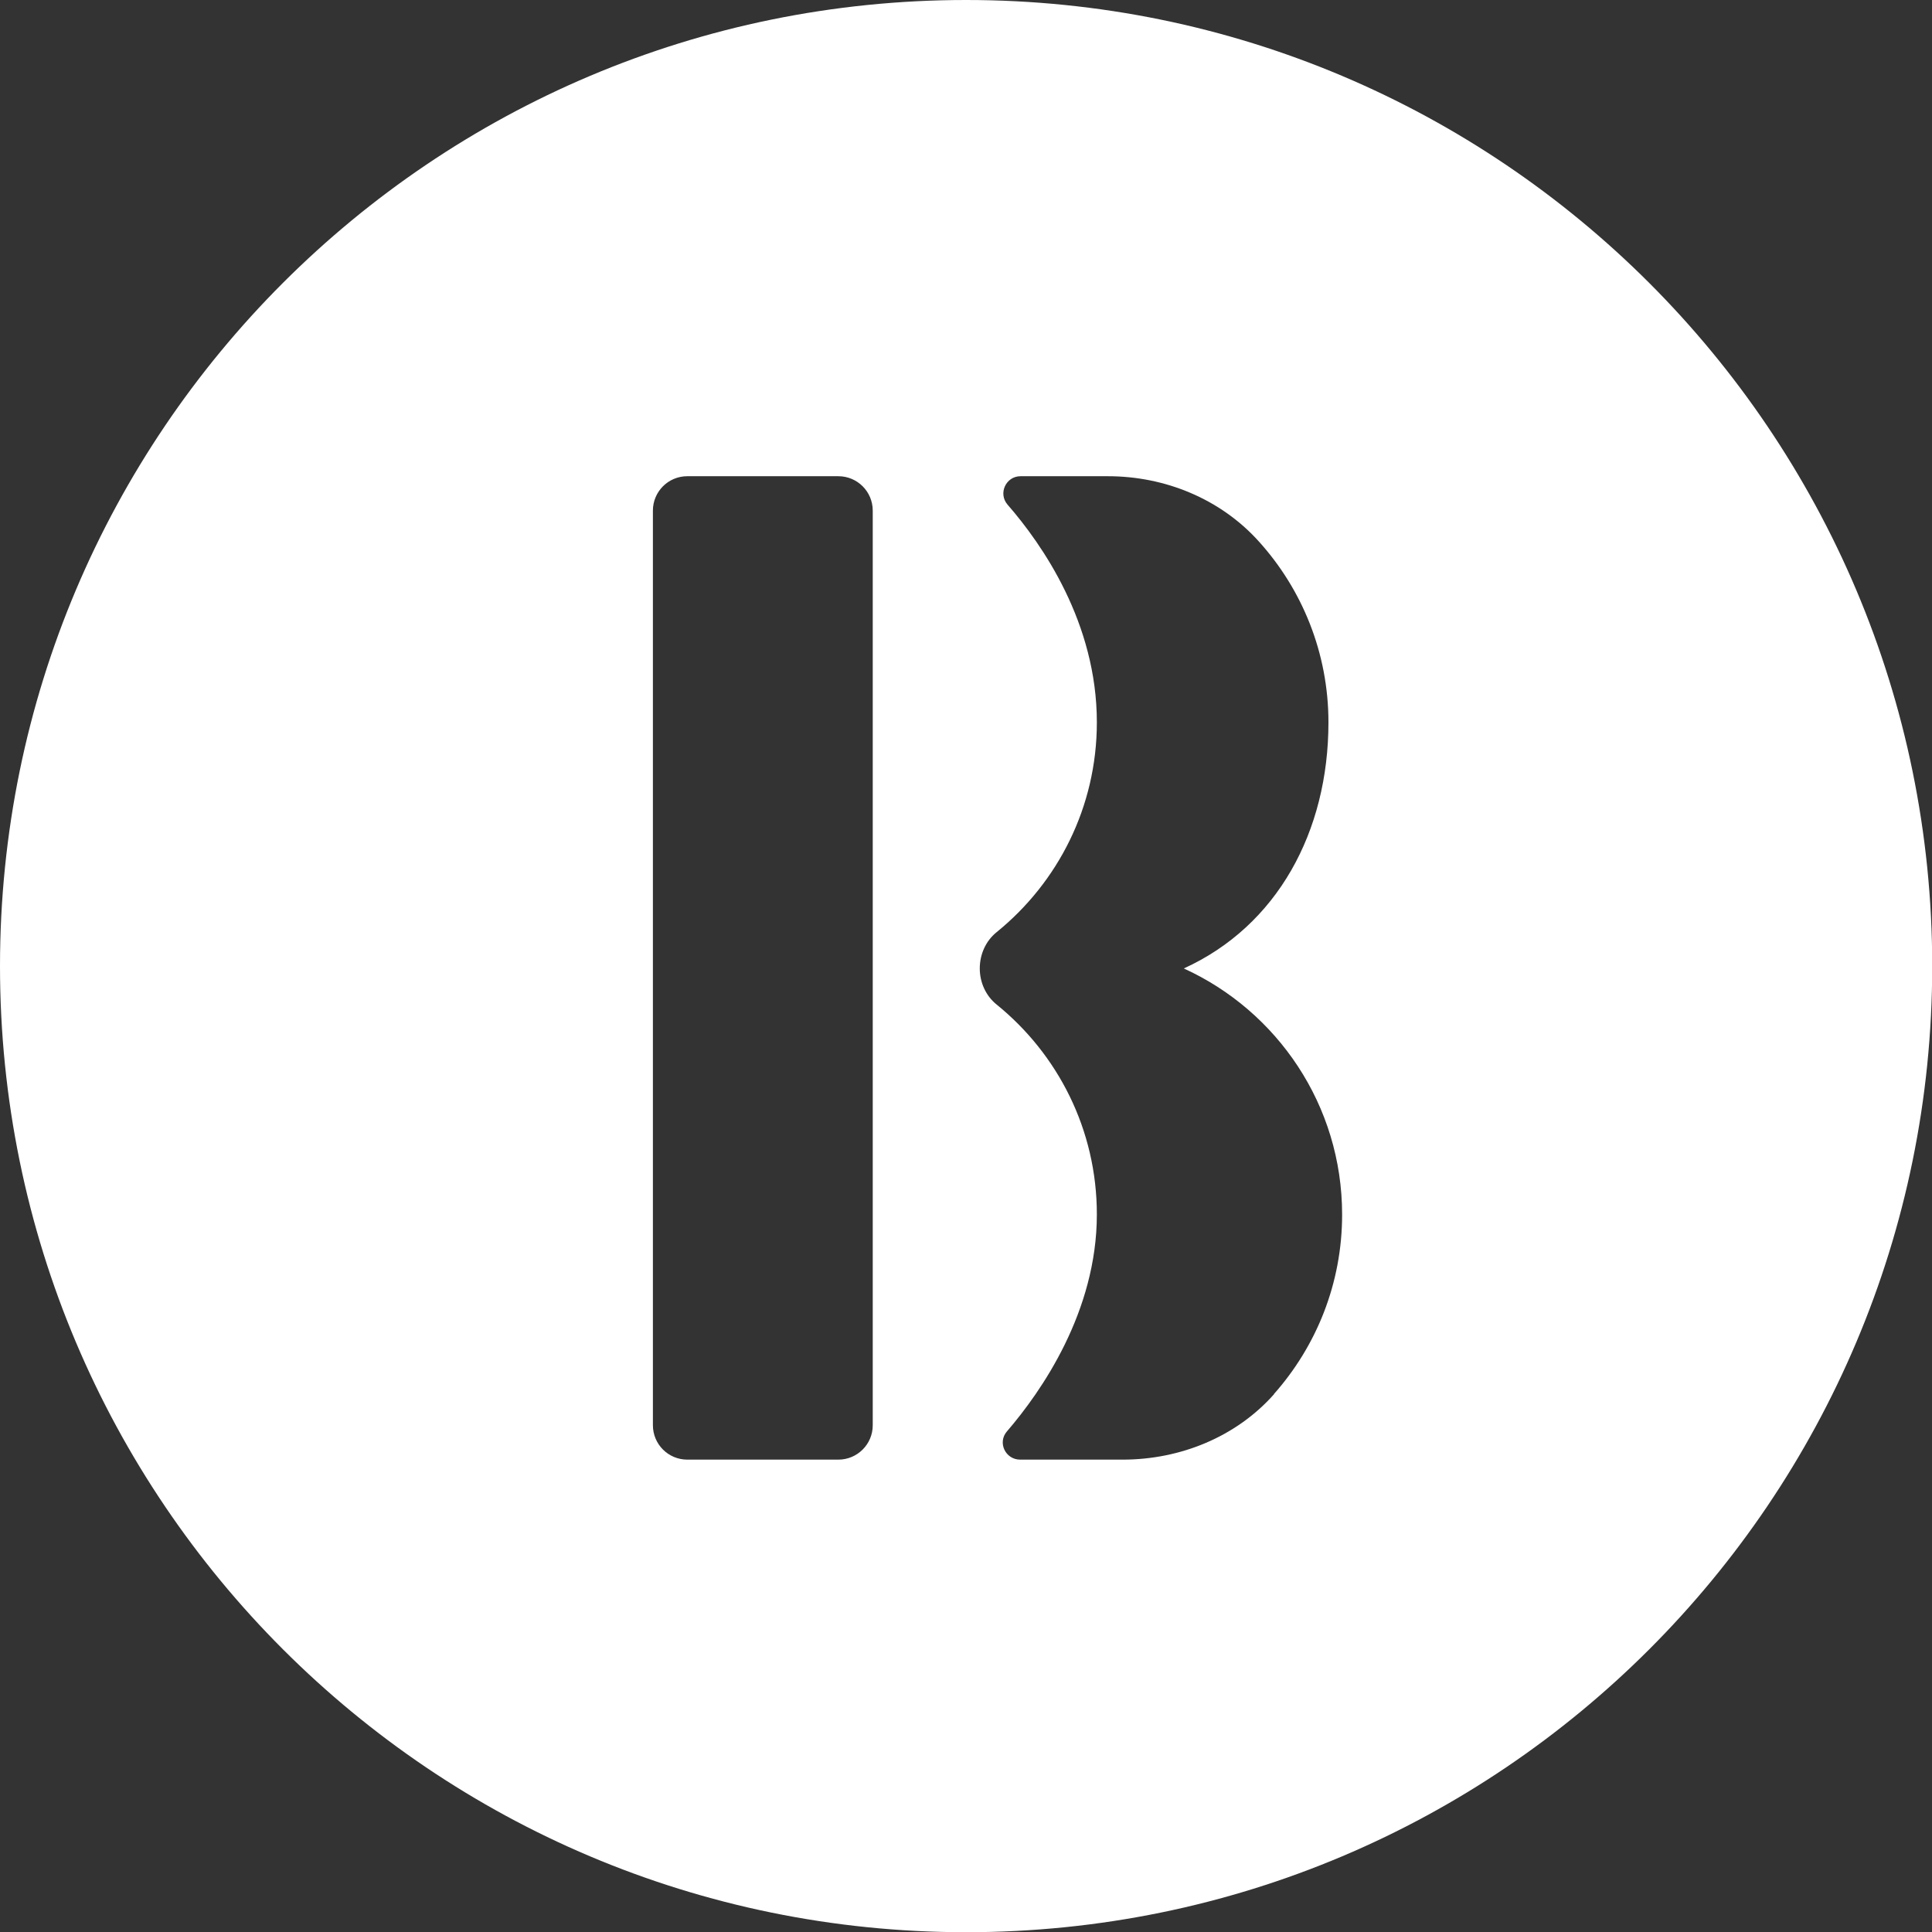
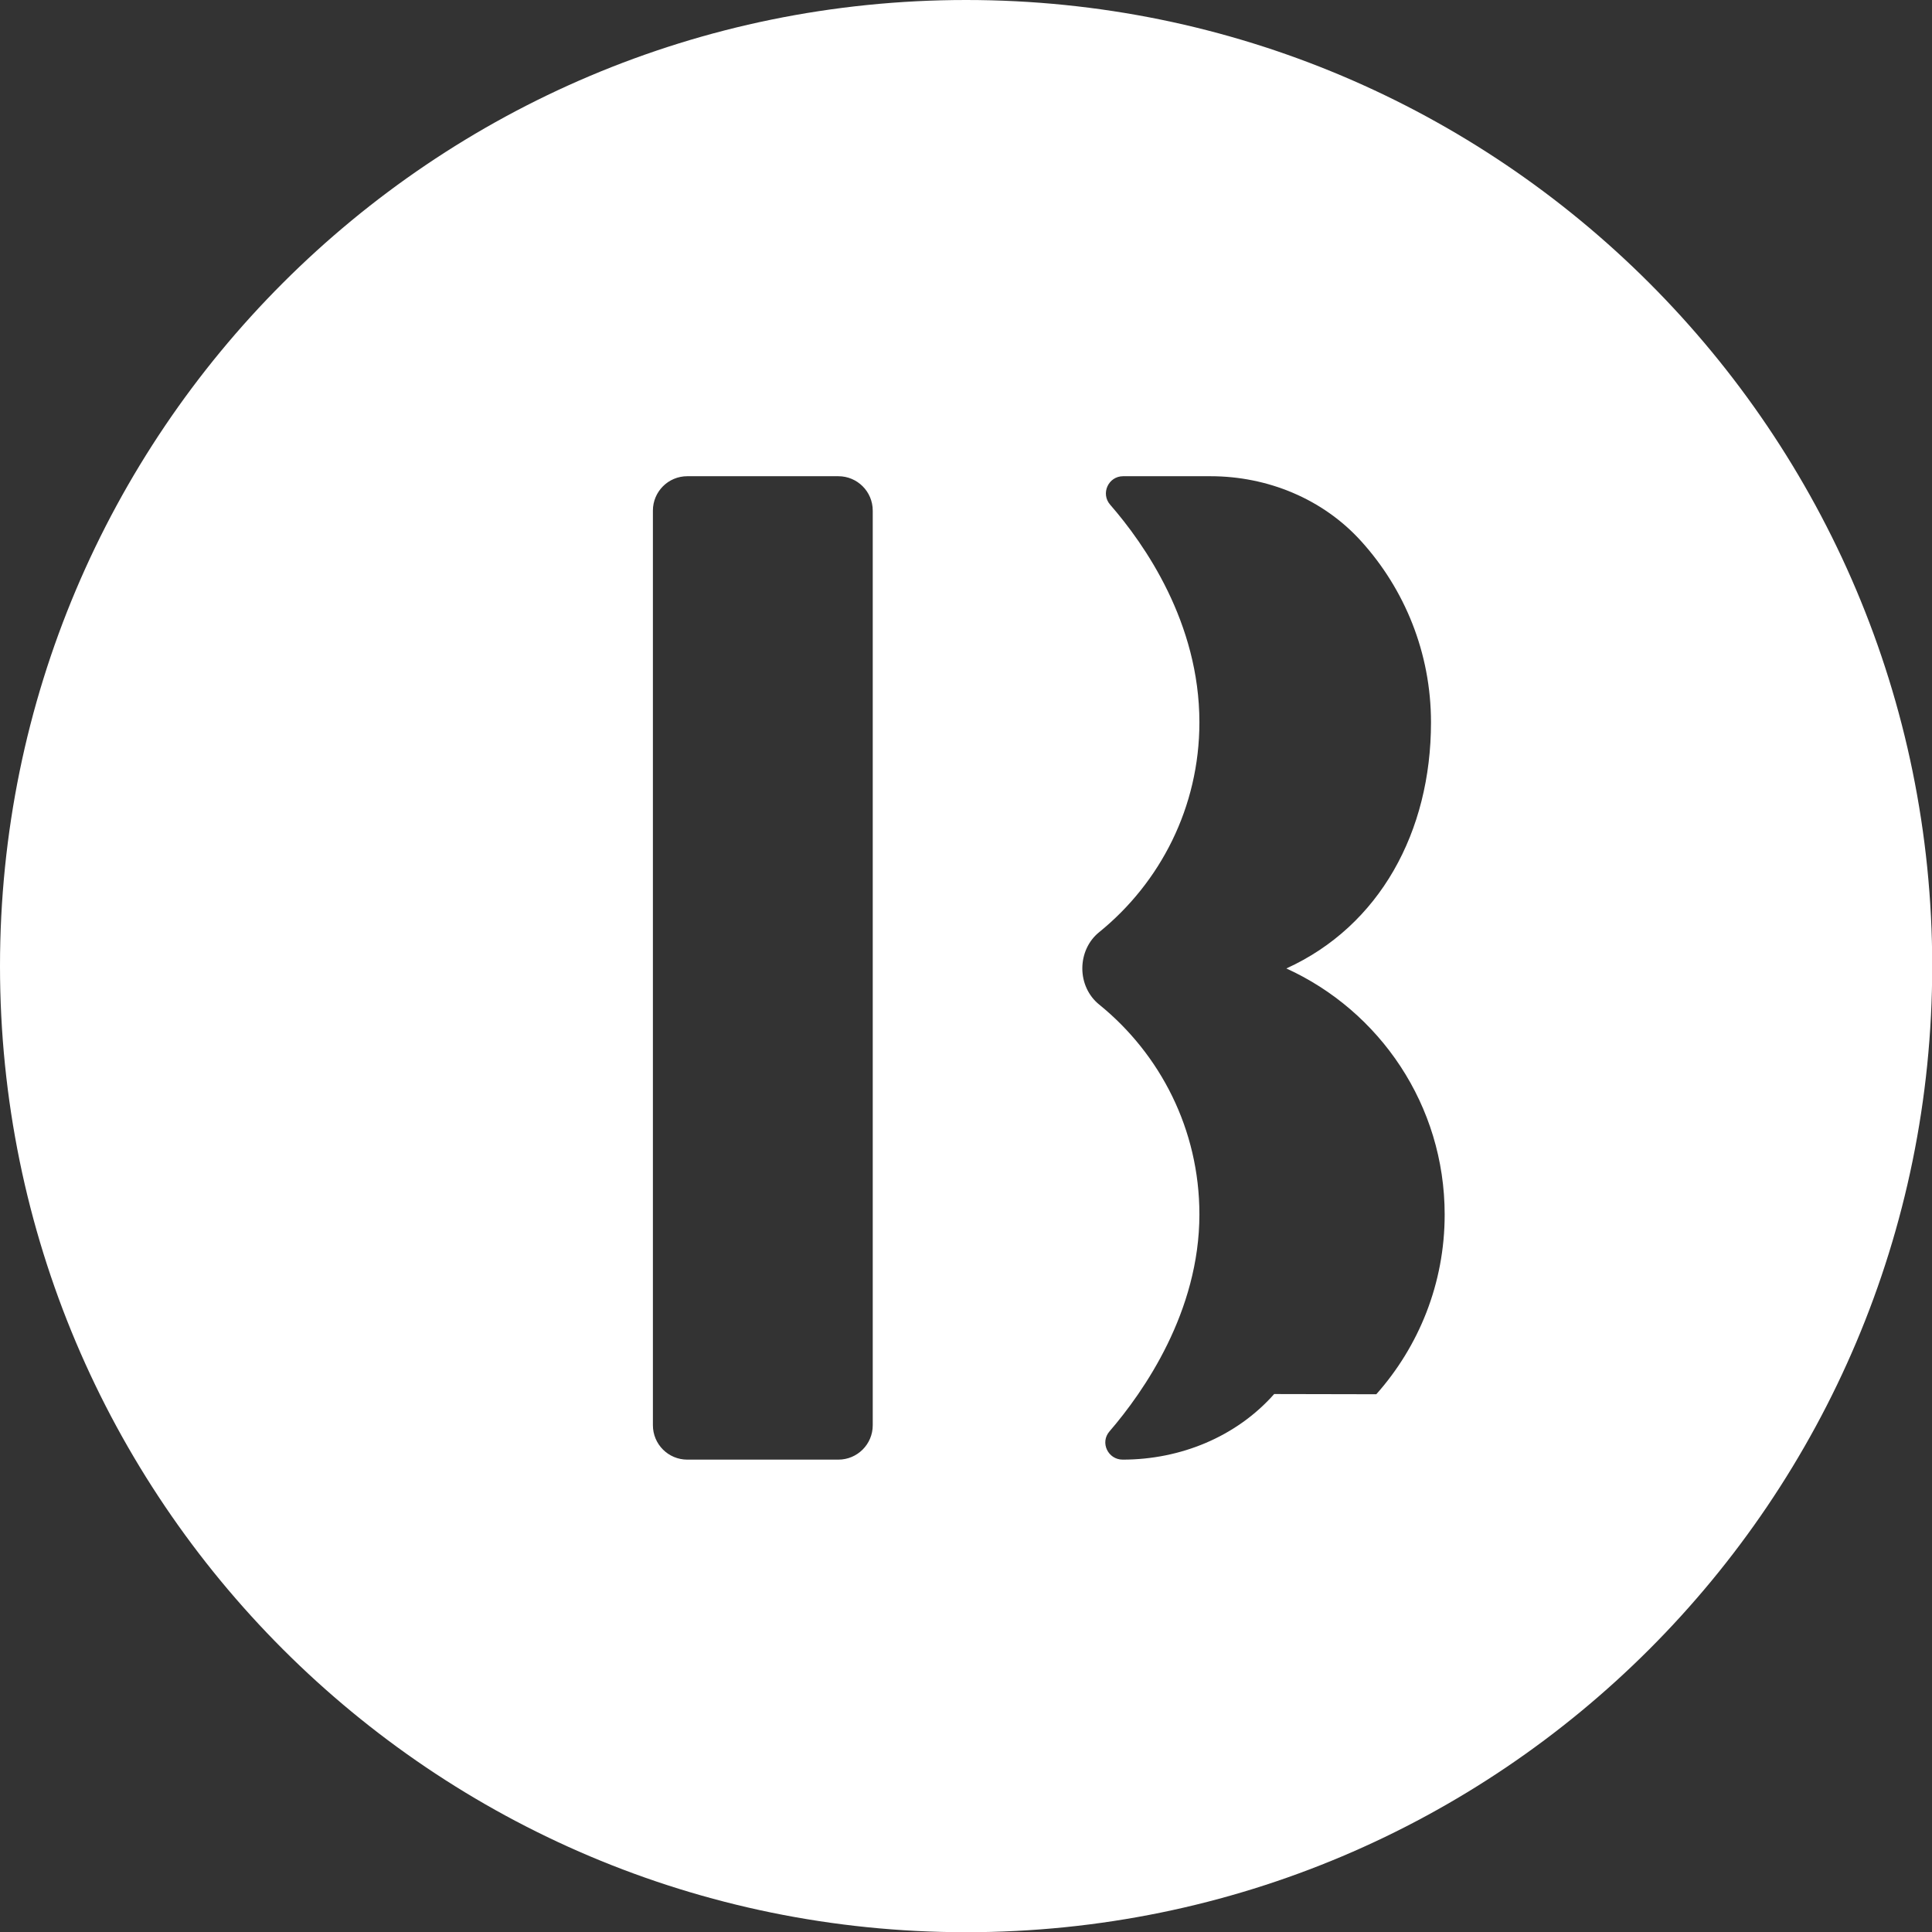
<svg xmlns="http://www.w3.org/2000/svg" id="Layer_2" viewBox="0 0 90.43 90.43">
  <rect x="0" y="0" width="90.43" height="90.43" fill="#333333" stroke="none" />
  <defs>
    <style>.cls-1{fill:#fff;}</style>
  </defs>
  <g id="Layer_1-2">
-     <path class="cls-1" d="M45.22,0C20.24,0,0,20.24,0,45.22s20.24,45.22,45.22,45.22,45.22-20.24,45.22-45.22S70.19,0,45.22,0Zm-4.37,66.71c0,.89-.72,1.61-1.61,1.61h-7.07c-.89,0-1.61-.72-1.61-1.61V23.9c0-.89,.72-1.61,1.61-1.61h7.07c.89,0,1.61,.72,1.61,1.61v42.81Zm18.79-1.46c-1.78,2.01-4.4,3.07-7.09,3.07h-4.8c-.69,0-1.07-.8-.62-1.32,1.62-1.88,4.21-5.61,4.21-10.16,0-3.97-1.83-7.5-4.69-9.82-.51-.41-.79-1.04-.79-1.69h0c0-.66,.28-1.29,.79-1.7,2.86-2.32,4.69-5.85,4.69-9.82,0-4.66-2.56-8.33-4.18-10.19-.45-.52-.08-1.33,.61-1.33h4.09c2.67,0,5.26,1.06,7.05,3.04,2.03,2.24,3.27,5.22,3.27,8.48,0,5.12-2.4,9.53-6.77,11.52,4.37,1.99,7.41,6.4,7.41,11.52,0,3.23-1.21,6.17-3.2,8.41Z" />
+     <path class="cls-1" d="M45.22,0C20.24,0,0,20.24,0,45.22s20.24,45.22,45.22,45.22,45.22-20.24,45.22-45.22S70.19,0,45.22,0Zm-4.37,66.71c0,.89-.72,1.61-1.61,1.61h-7.07c-.89,0-1.61-.72-1.61-1.61V23.9c0-.89,.72-1.61,1.61-1.61h7.07c.89,0,1.61,.72,1.61,1.61v42.81Zm18.79-1.46c-1.78,2.01-4.4,3.07-7.09,3.07c-.69,0-1.07-.8-.62-1.32,1.62-1.88,4.21-5.61,4.21-10.16,0-3.97-1.83-7.5-4.69-9.82-.51-.41-.79-1.04-.79-1.69h0c0-.66,.28-1.29,.79-1.7,2.86-2.32,4.69-5.85,4.69-9.82,0-4.66-2.56-8.33-4.18-10.19-.45-.52-.08-1.33,.61-1.33h4.09c2.67,0,5.26,1.06,7.05,3.04,2.03,2.24,3.27,5.22,3.27,8.48,0,5.12-2.4,9.53-6.77,11.52,4.37,1.99,7.41,6.4,7.41,11.52,0,3.23-1.21,6.17-3.2,8.41Z" />
  </g>
</svg>